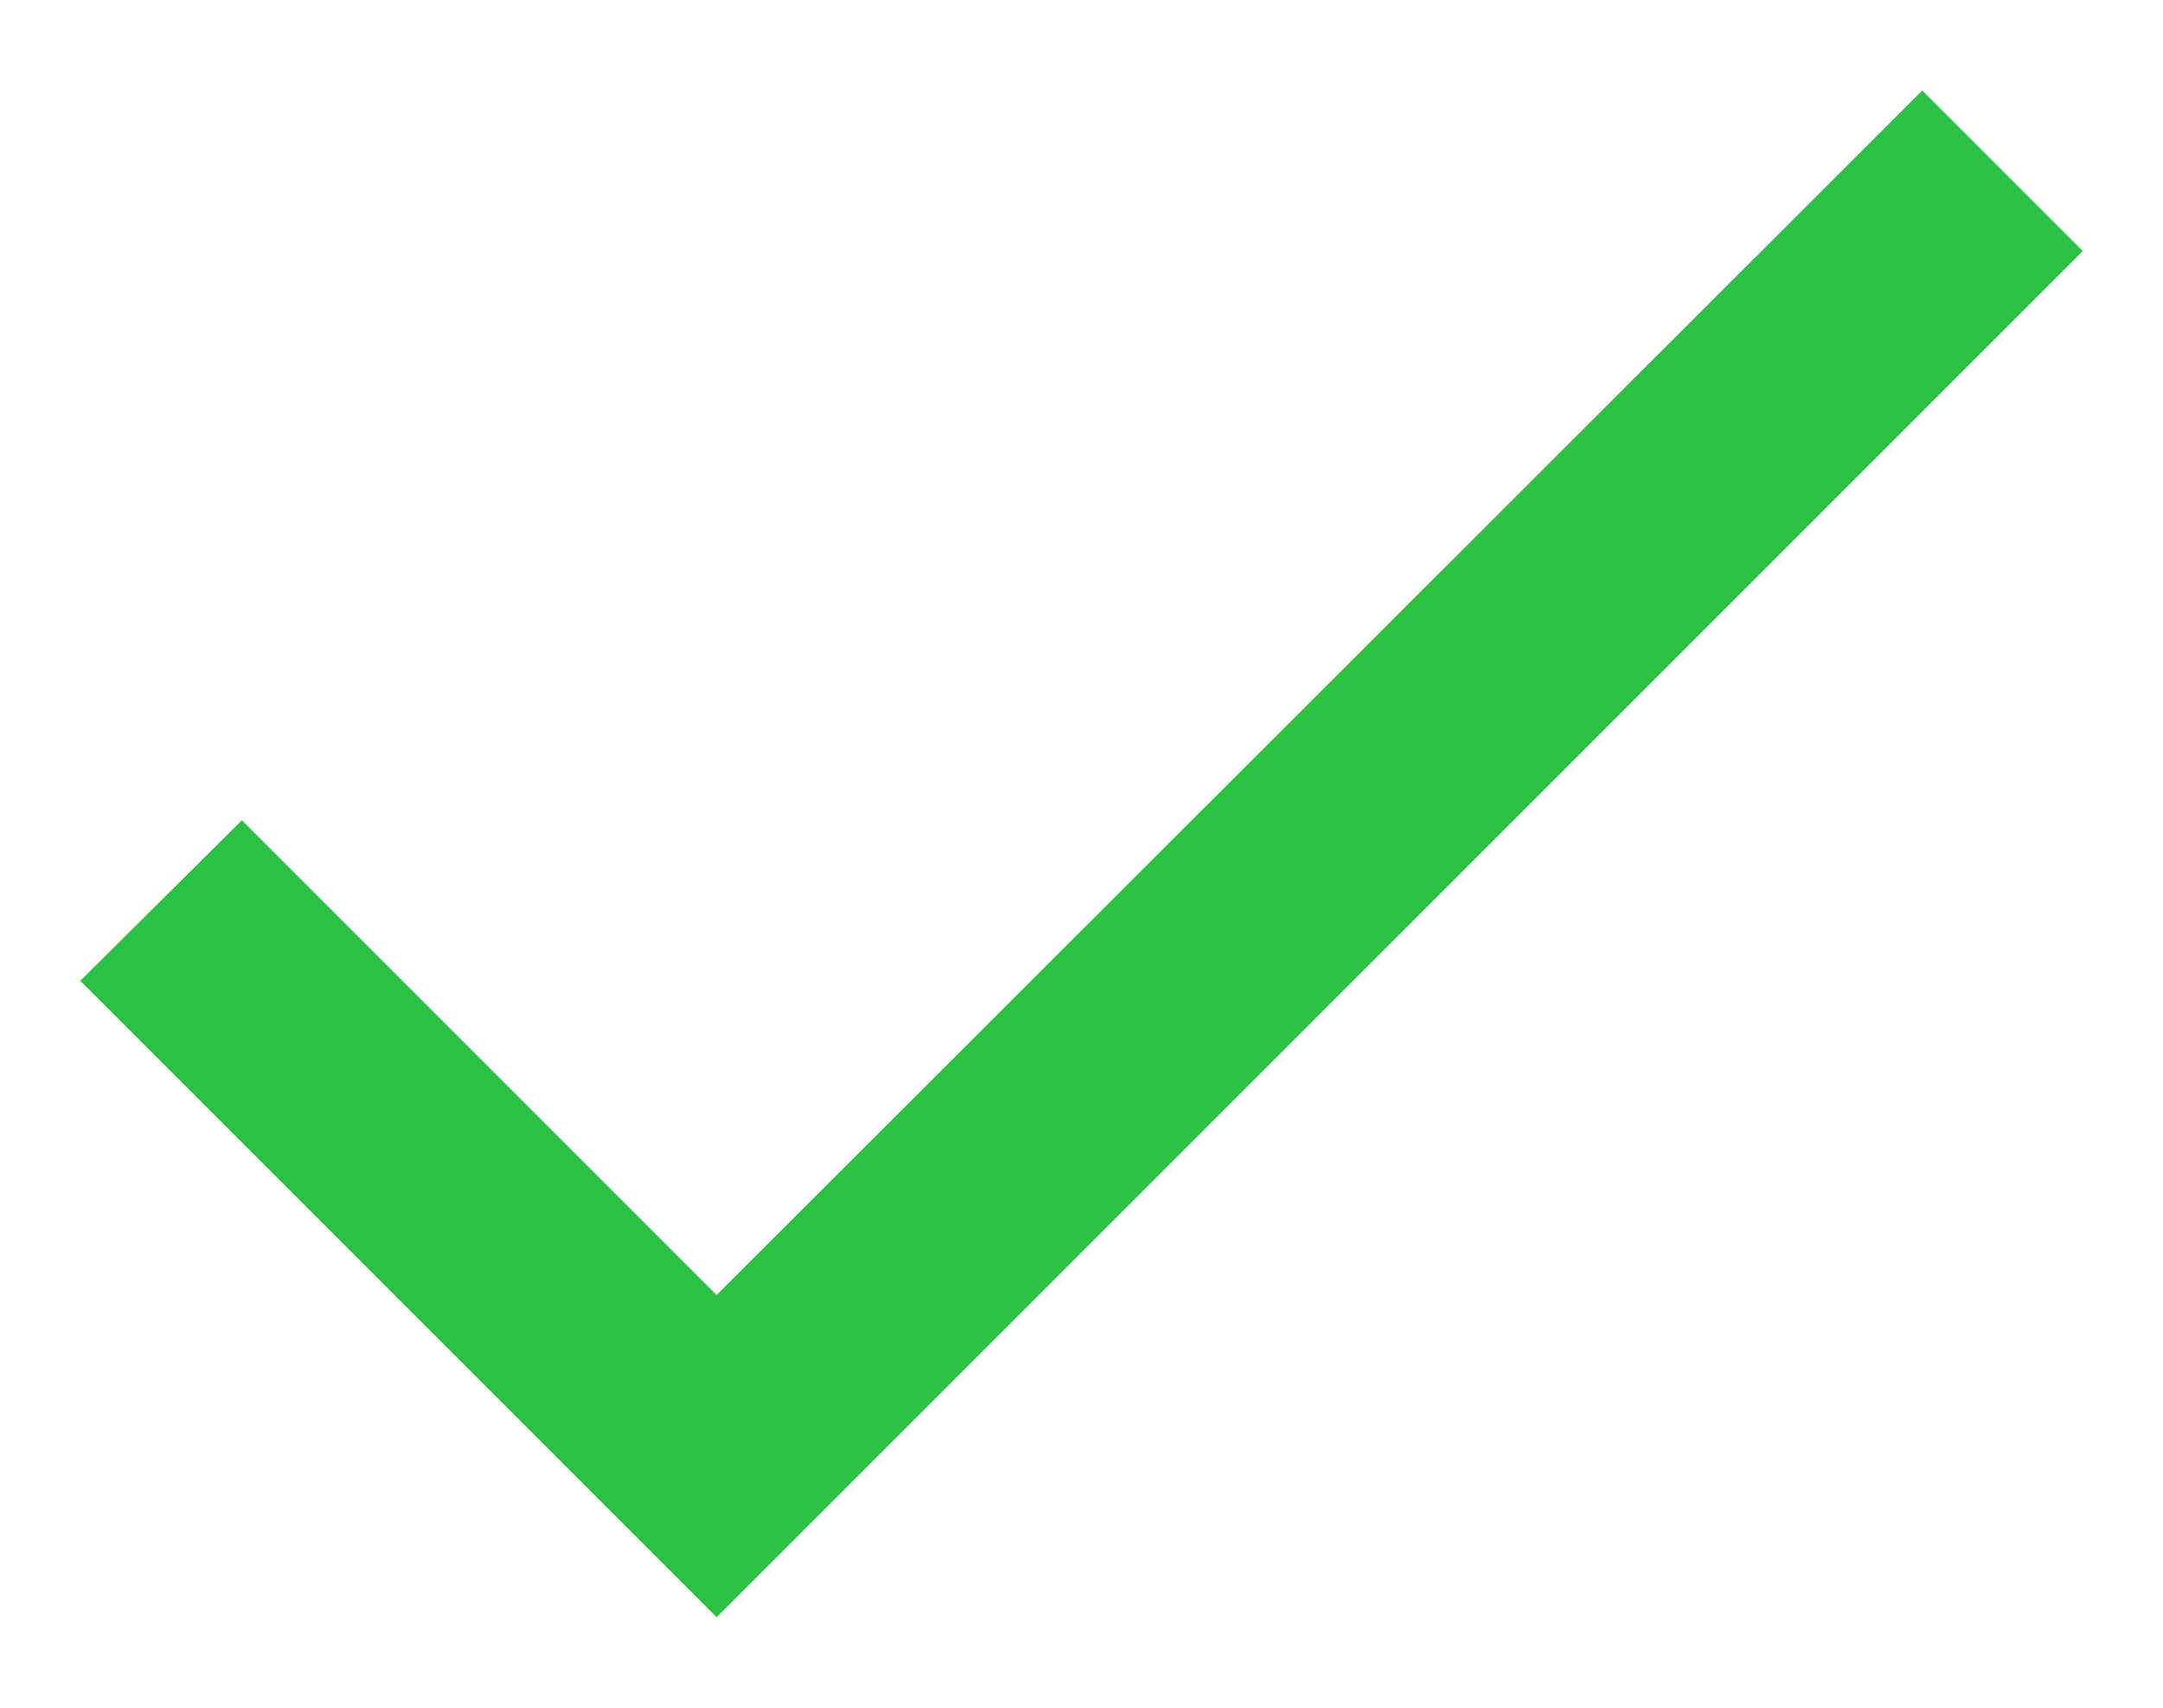
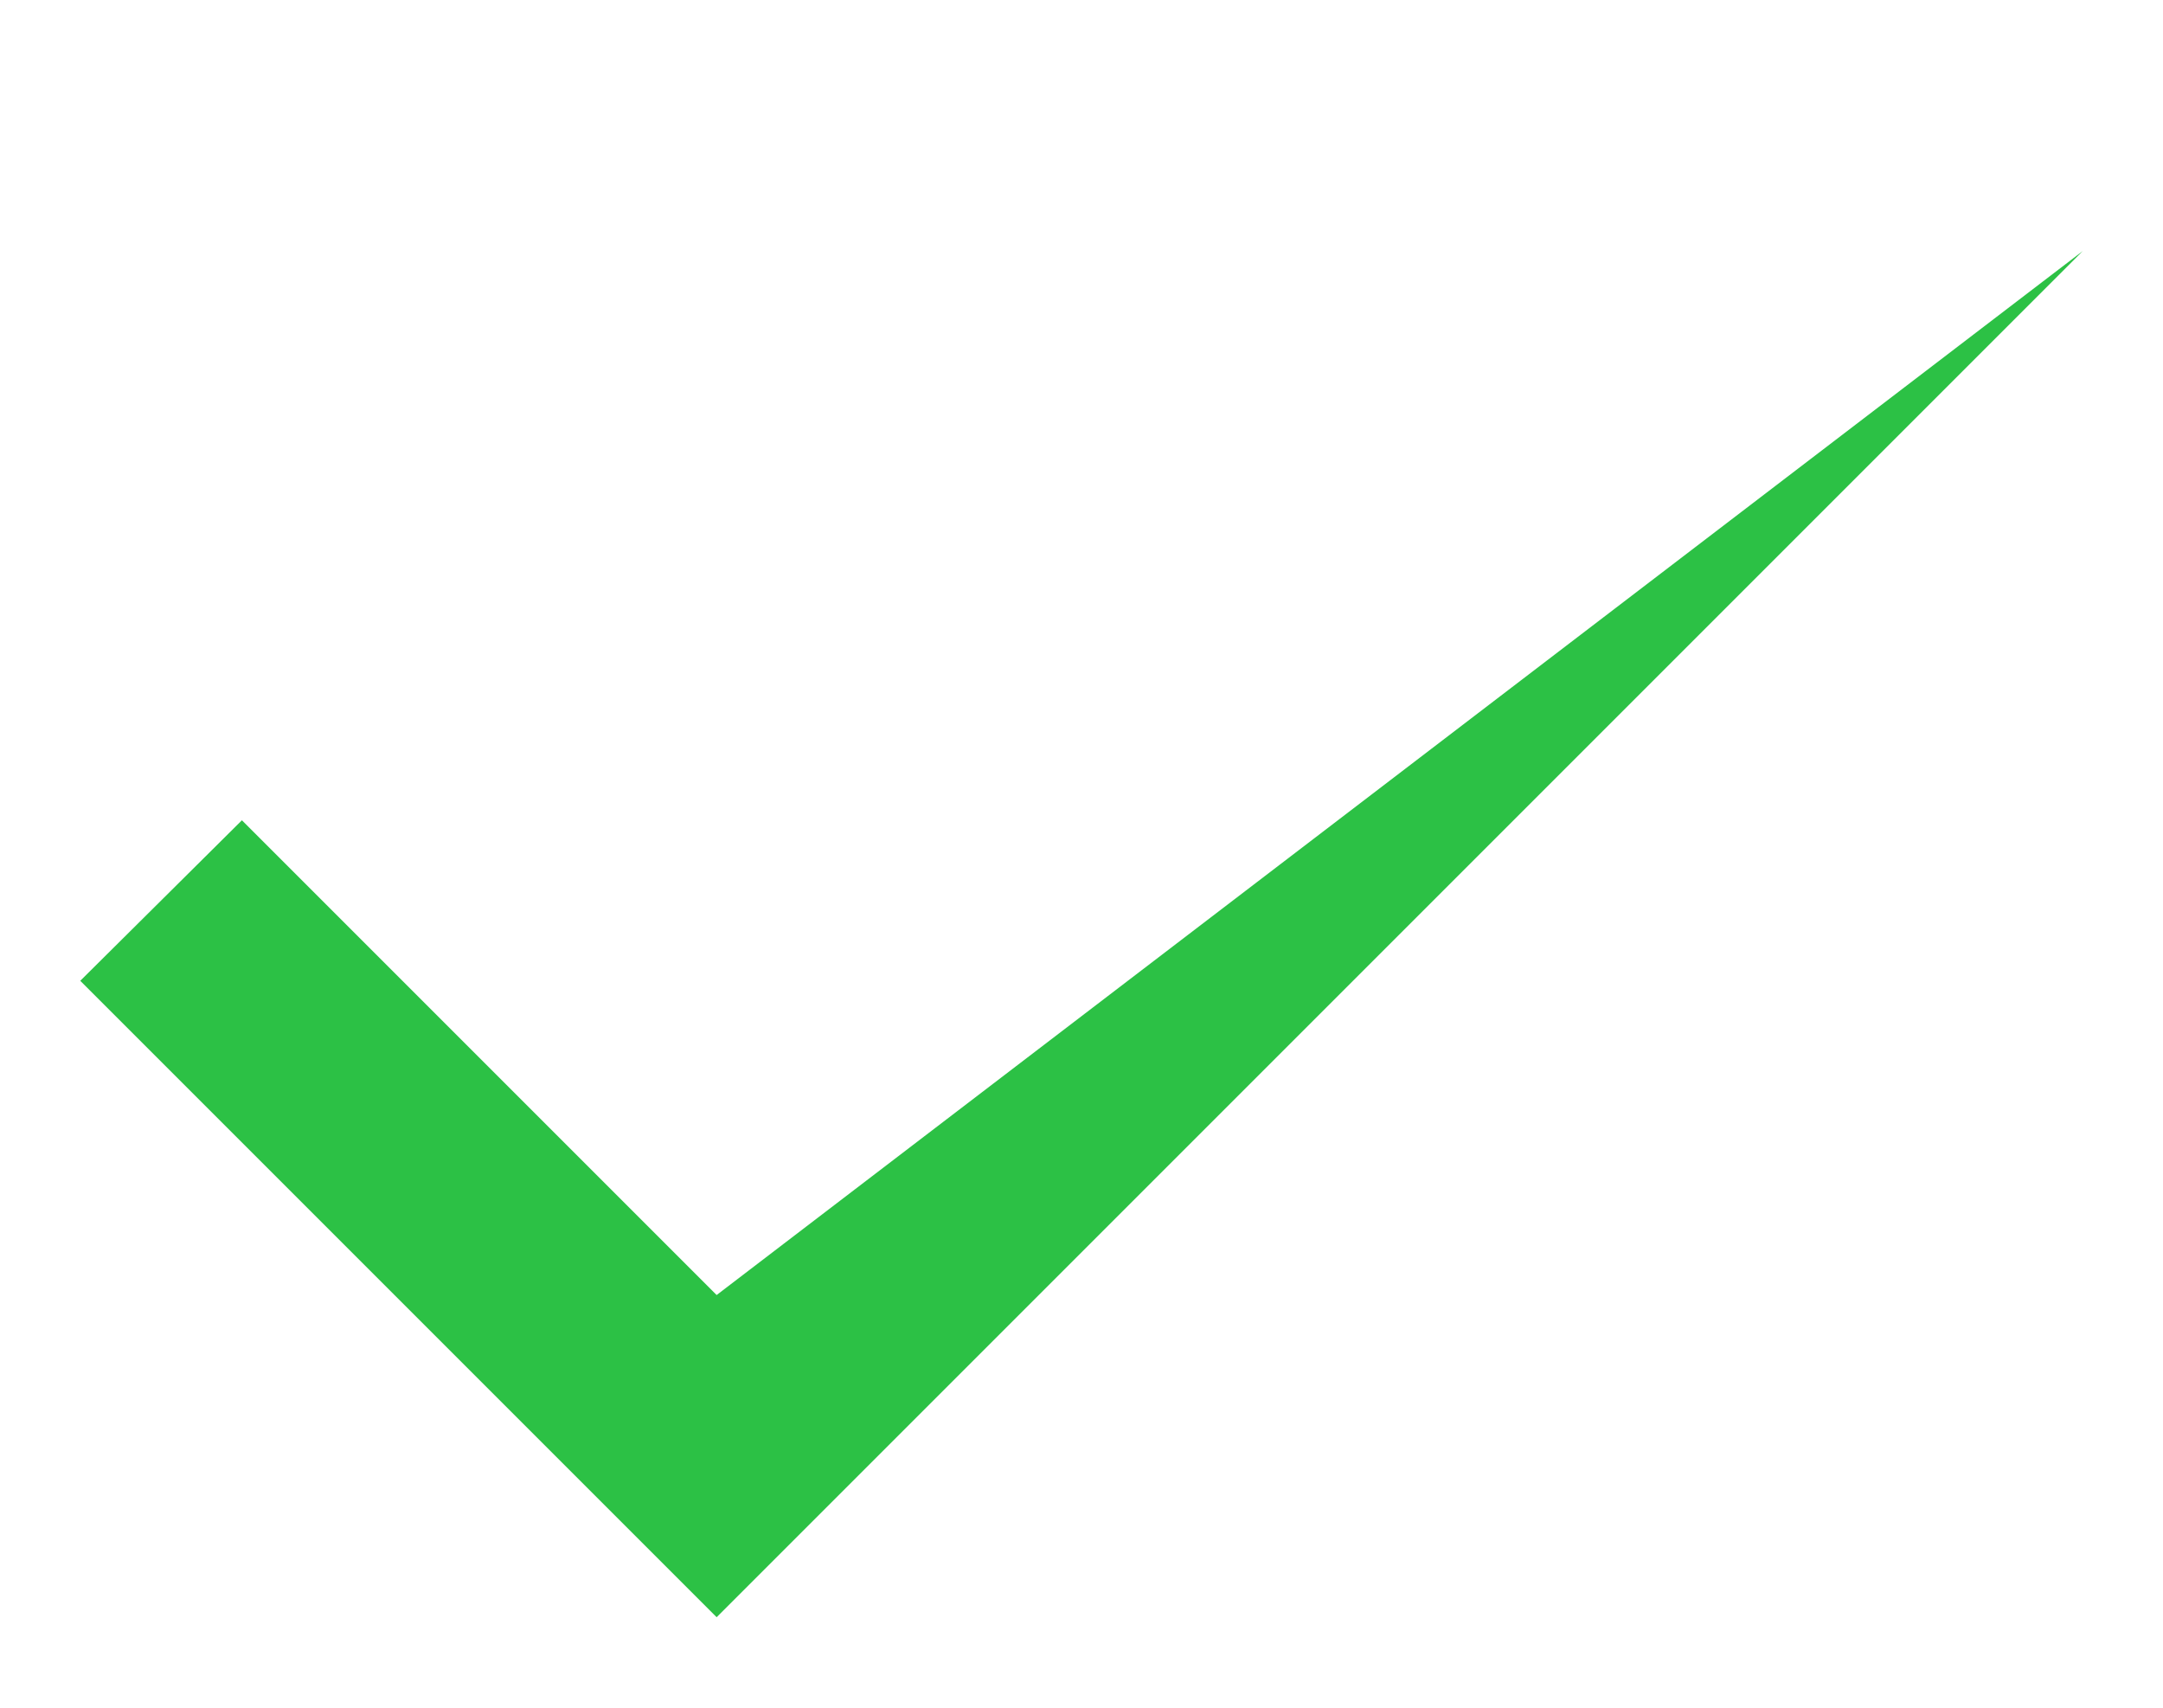
<svg xmlns="http://www.w3.org/2000/svg" width="19" height="15" viewBox="0 0 19 15" fill="none">
-   <path d="M6.295 11.375L2.125 7.205L0.705 8.615L6.295 14.205L18.295 2.205L16.885 0.795L6.295 11.375Z" fill="#2CC145" />
+   <path d="M6.295 11.375L2.125 7.205L0.705 8.615L6.295 14.205L18.295 2.205L6.295 11.375Z" fill="#2CC145" />
</svg>